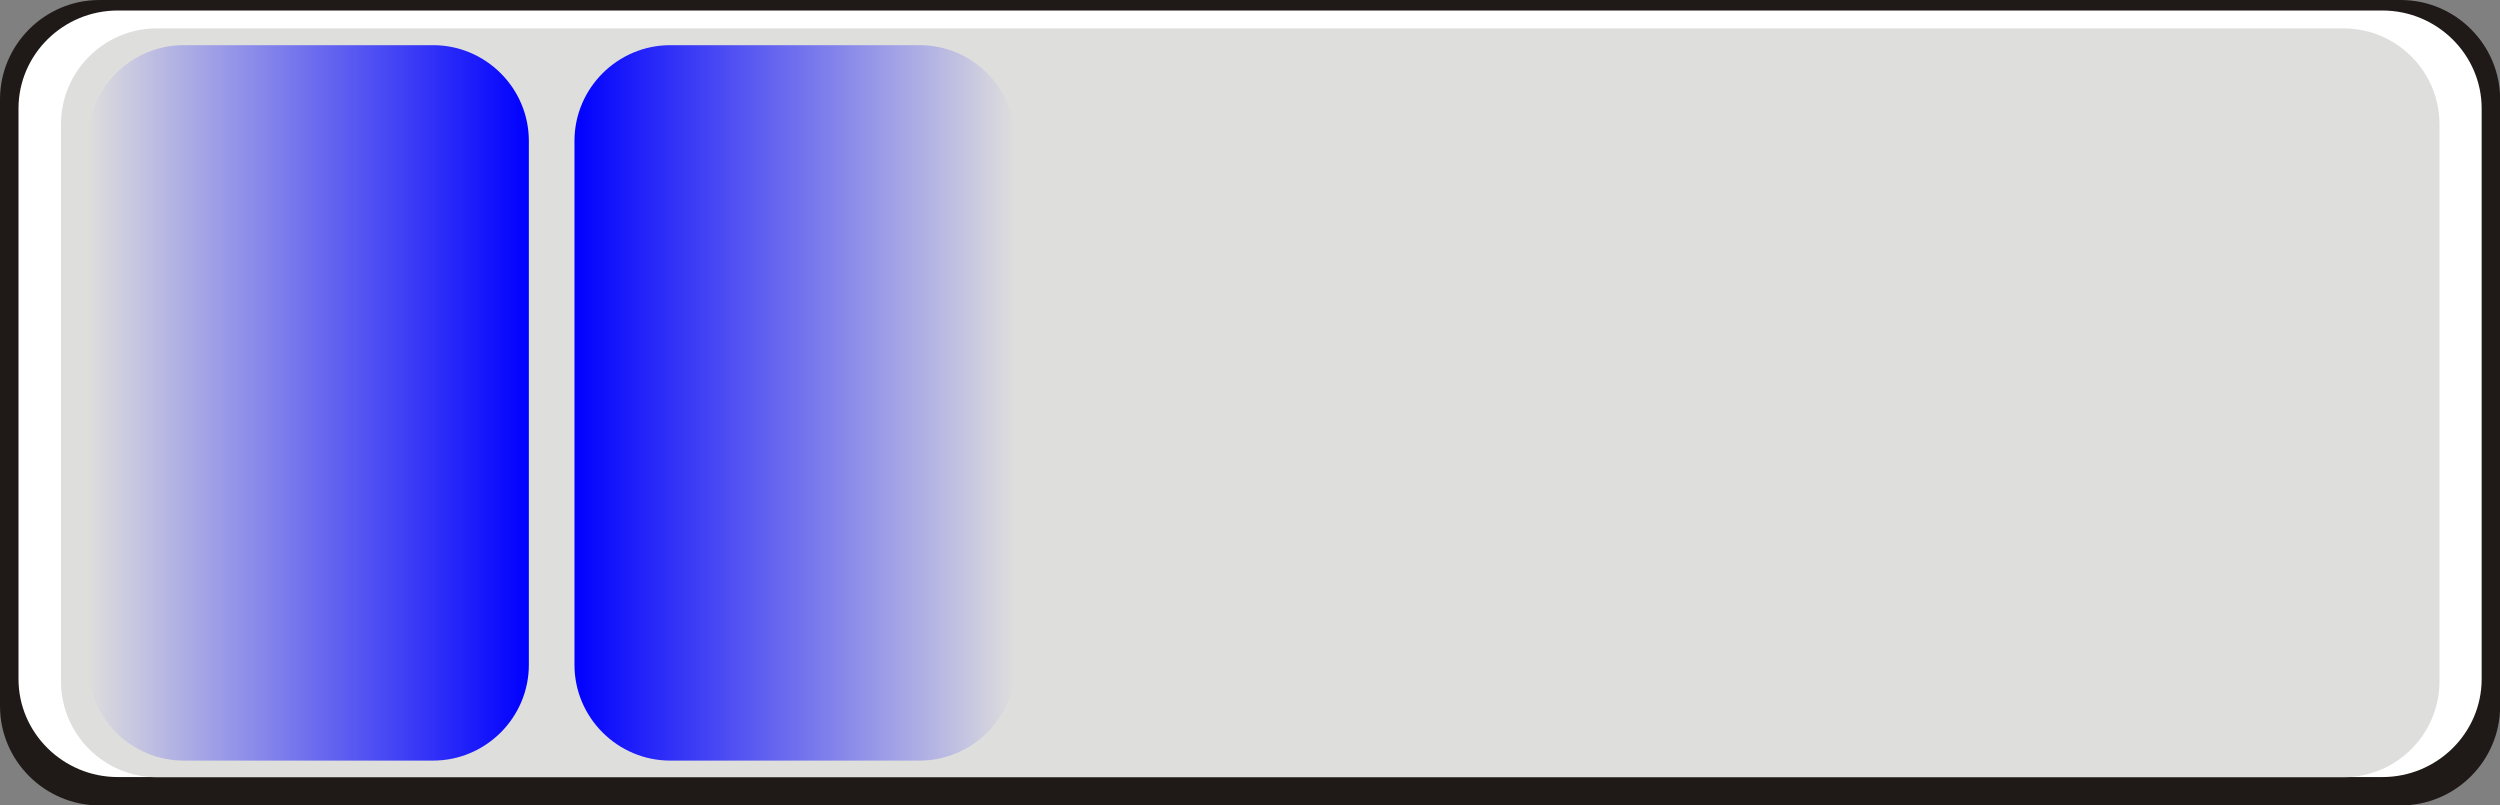
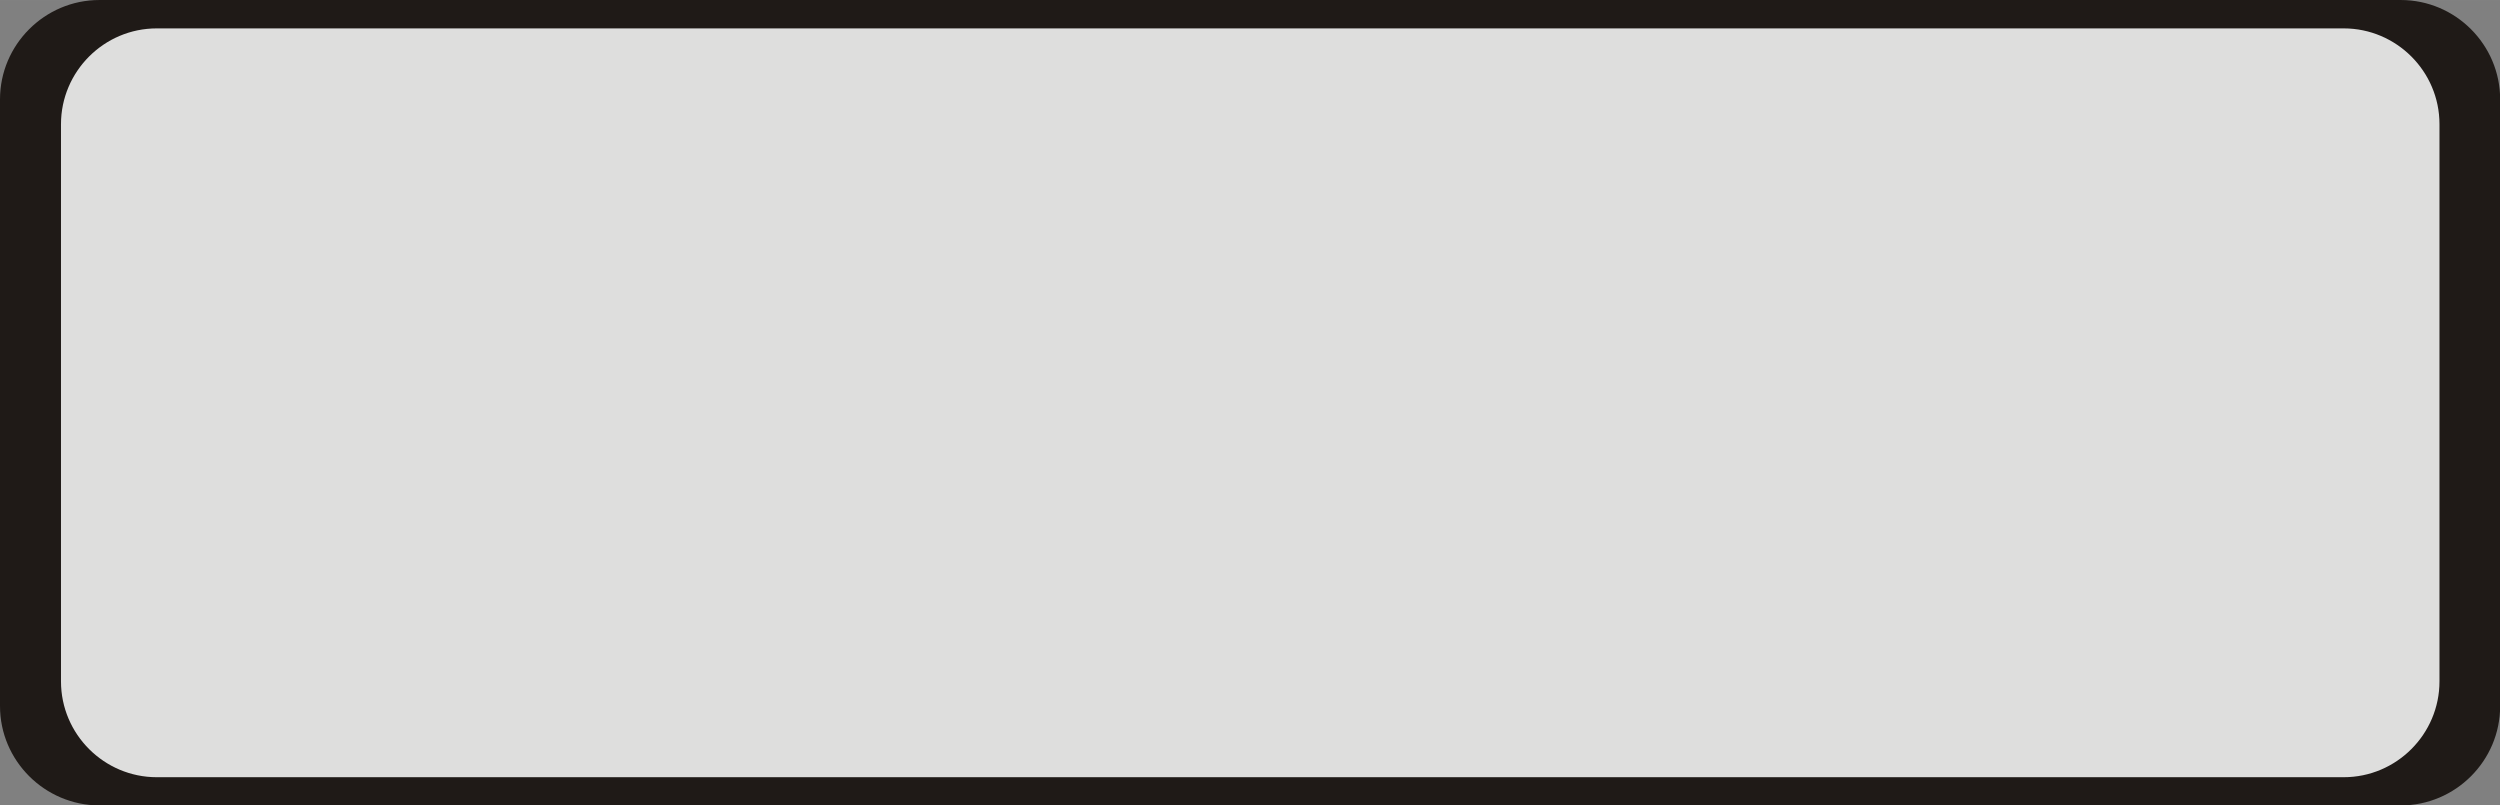
<svg xmlns="http://www.w3.org/2000/svg" xmlns:ns1="http://www.inkscape.org/namespaces/inkscape" xmlns:ns2="http://sodipodi.sourceforge.net/DTD/sodipodi-0.dtd" xmlns:xlink="http://www.w3.org/1999/xlink" xml:space="preserve" width="52.214mm" height="16.819mm" style="shape-rendering:geometricPrecision; text-rendering:geometricPrecision; image-rendering:optimizeQuality; fill-rule:evenodd; clip-rule:evenodd" viewBox="0 0 15.945 5.136" id="svg4571" version="1.1" ns1:version="0.48.3.1 r9886" ns2:docname="125.svg">
  <rect x="0" y="0" width="15.945" height="5.136" fill="#808080" stroke="none" />
  <ns2:namedview pagecolor="#ffffff" bordercolor="#666666" borderopacity="1" objecttolerance="10" gridtolerance="10" guidetolerance="10" ns1:pageopacity="0" ns1:pageshadow="2" ns1:window-width="1440" ns1:window-height="844" id="namedview4595" showgrid="false" ns1:zoom="4.5186949" ns1:cx="114.26894" ns1:cy="33.507313" ns1:window-x="-4" ns1:window-y="-4" ns1:window-maximized="1" ns1:current-layer="svg4571" />
  <defs id="defs4573">
    <style type="text/css" id="style4575">
   
    .fil0 {fill:#1F1A17}
    .fil2 {fill:#DEDEDD}
    .fil1 {fill:white}
    .fil3 {fill:url(#id0)}
    .fil4 {fill:url(#id1)}
   
  </style>
    <linearGradient id="id0" gradientUnits="userSpaceOnUse" x1="0.561" y1="2.569" x2="3.373" y2="2.569">
      <stop offset="0" style="stop-color:#DEDEDD" id="stop4578" />
      <stop offset="1" style="stop-color: rgb(0, 0, 255);" id="stop4580" />
    </linearGradient>
    <linearGradient id="id1" gradientUnits="userSpaceOnUse" xlink:href="#id0" x1="6.475" y1="2.569" x2="3.664" y2="2.569">
  </linearGradient>
    <linearGradient ns1:collect="always" xlink:href="#id0" id="linearGradient4599" gradientUnits="userSpaceOnUse" x1="0.561" y1="2.569" x2="3.373" y2="2.569" />
    <linearGradient ns1:collect="always" xlink:href="#id0" id="linearGradient4602" gradientUnits="userSpaceOnUse" x1="6.475" y1="2.569" x2="3.664" y2="2.569" />
    <linearGradient ns1:collect="always" xlink:href="#id0" id="linearGradient4605" gradientUnits="userSpaceOnUse" x1="0.561" y1="2.569" x2="3.373" y2="2.569" />
  </defs>
  <g id="g4617">
    <path class="fil0" d="m 0.634,0 14.678,0 c 0.349,0 0.634,0.285 0.634,0.634 l 0,3.869 c 0,0.349 -0.285,0.634 -0.634,0.634 l -14.678,0 C 0.285,5.136 0,4.852 0,4.503 L 0,0.634 C 0,0.285 0.285,0 0.634,0 z" id="path4585" ns1:connector-curvature="0" style="fill:#1f1a17" />
-     <path class="fil1" d="m 0.751,0.067 14.444,0 c 0.348,0 0.633,0.281 0.633,0.625 l 0,3.639 c 0,0.344 -0.284,0.625 -0.633,0.625 l -14.444,0 c -0.348,0 -0.633,-0.281 -0.633,-0.625 l 0,-3.639 c 0,-0.344 0.284,-0.625 0.633,-0.625 z" id="path4587" ns1:connector-curvature="0" style="fill:#ffffff" />
    <g ns1:label="#g4614" id="shape">
      <path style="fill:#dededd" ns1:connector-curvature="0" id="path4589" d="m 1,0.181 13.948,0 c 0.336,0 0.611,0.274 0.611,0.611 l 0,3.554 c 0,0.336 -0.274,0.611 -0.611,0.611 l -13.948,0 c -0.336,0 -0.611,-0.274 -0.611,-0.611 l 0,-3.554 c 0,-0.336 0.274,-0.611 0.611,-0.611 z" class="fil2" />
    </g>
    <g ns1:label="#g4610" id="hmigradengt">
-       <path ns1:connector-curvature="0" style="fill:url(#linearGradient4605)" id="path4591" d="m 1.172,0.288 1.59,0 c 0.336,0 0.611,0.274 0.611,0.611 l 0,3.341 c 0,0.336 -0.274,0.611 -0.611,0.611 l -1.59,0 c -0.336,0 -0.611,-0.274 -0.611,-0.611 l 0,-3.341 c 0,-0.336 0.274,-0.611 0.611,-0.611 z" class="fil3" />
-       <path ns1:connector-curvature="0" style="fill:url(#linearGradient4602)" id="path4593" d="m 5.865,0.288 -1.59,0 c -0.336,0 -0.611,0.274 -0.611,0.611 l 0,3.341 c 0,0.336 0.274,0.611 0.611,0.611 l 1.59,0 c 0.336,0 0.611,-0.274 0.611,-0.611 l 0,-3.341 c 0,-0.336 -0.274,-0.611 -0.611,-0.611 z" class="fil4" />
-     </g>
+       </g>
  </g>
</svg>